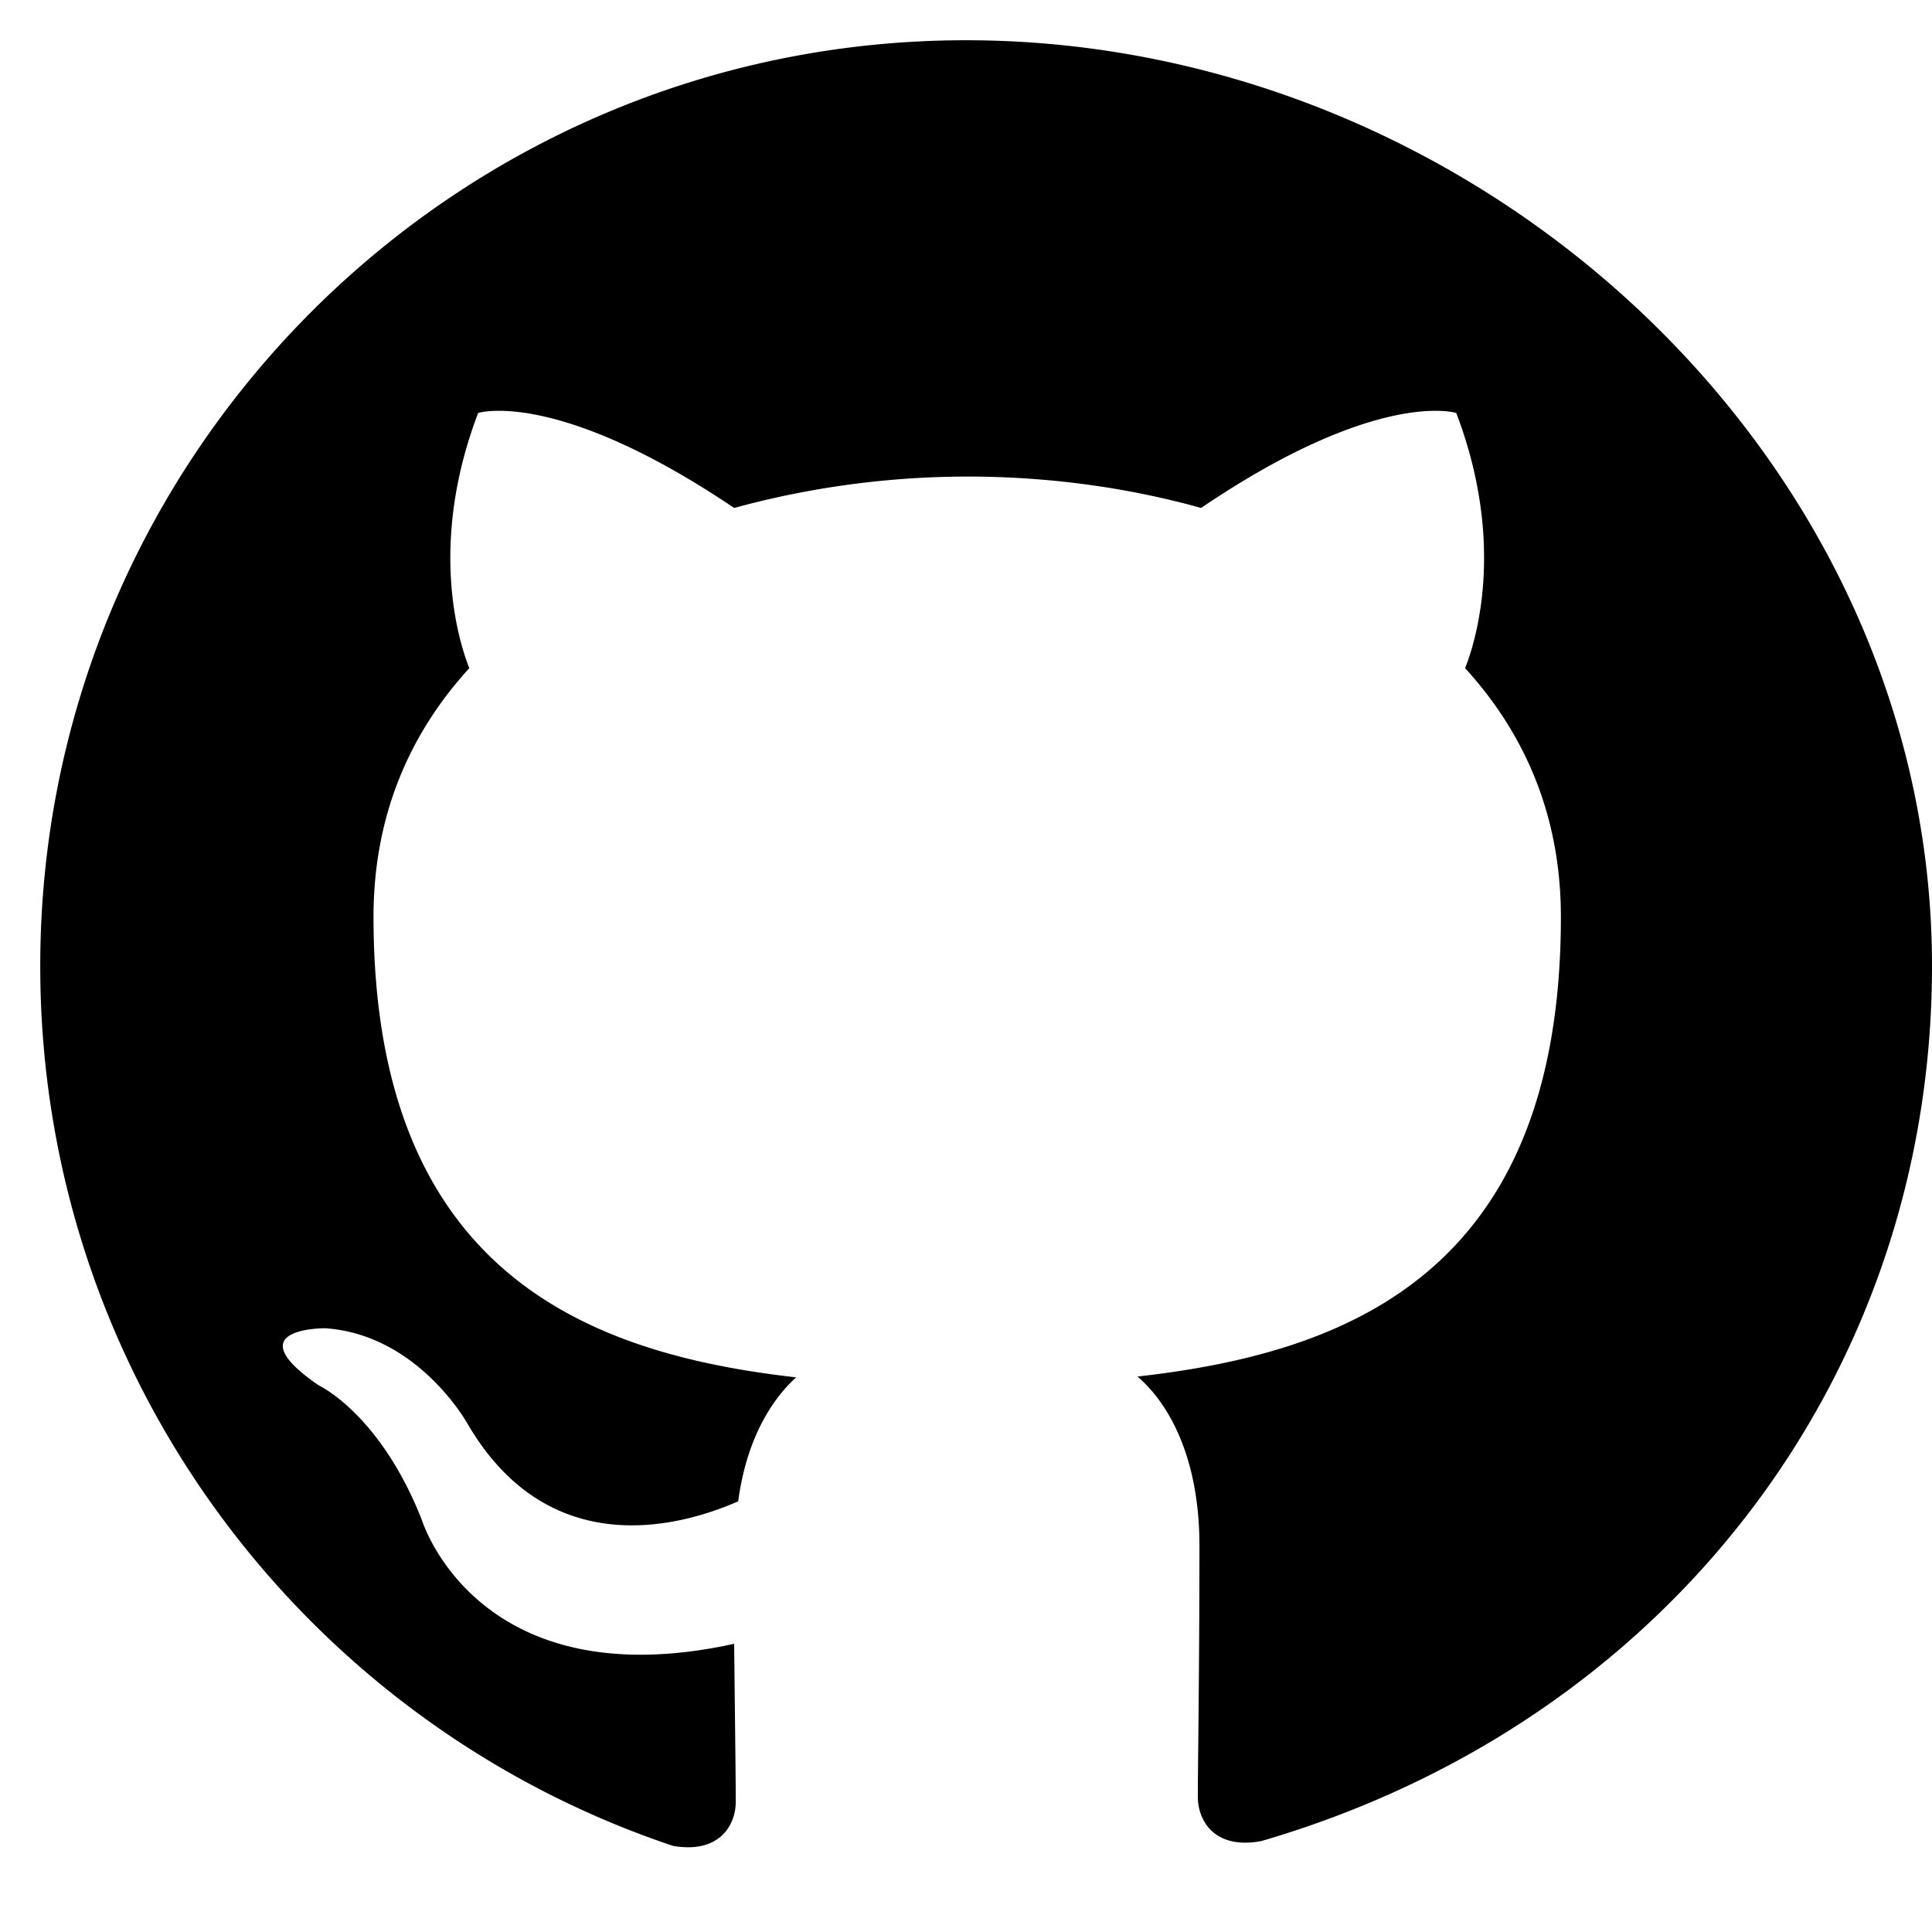
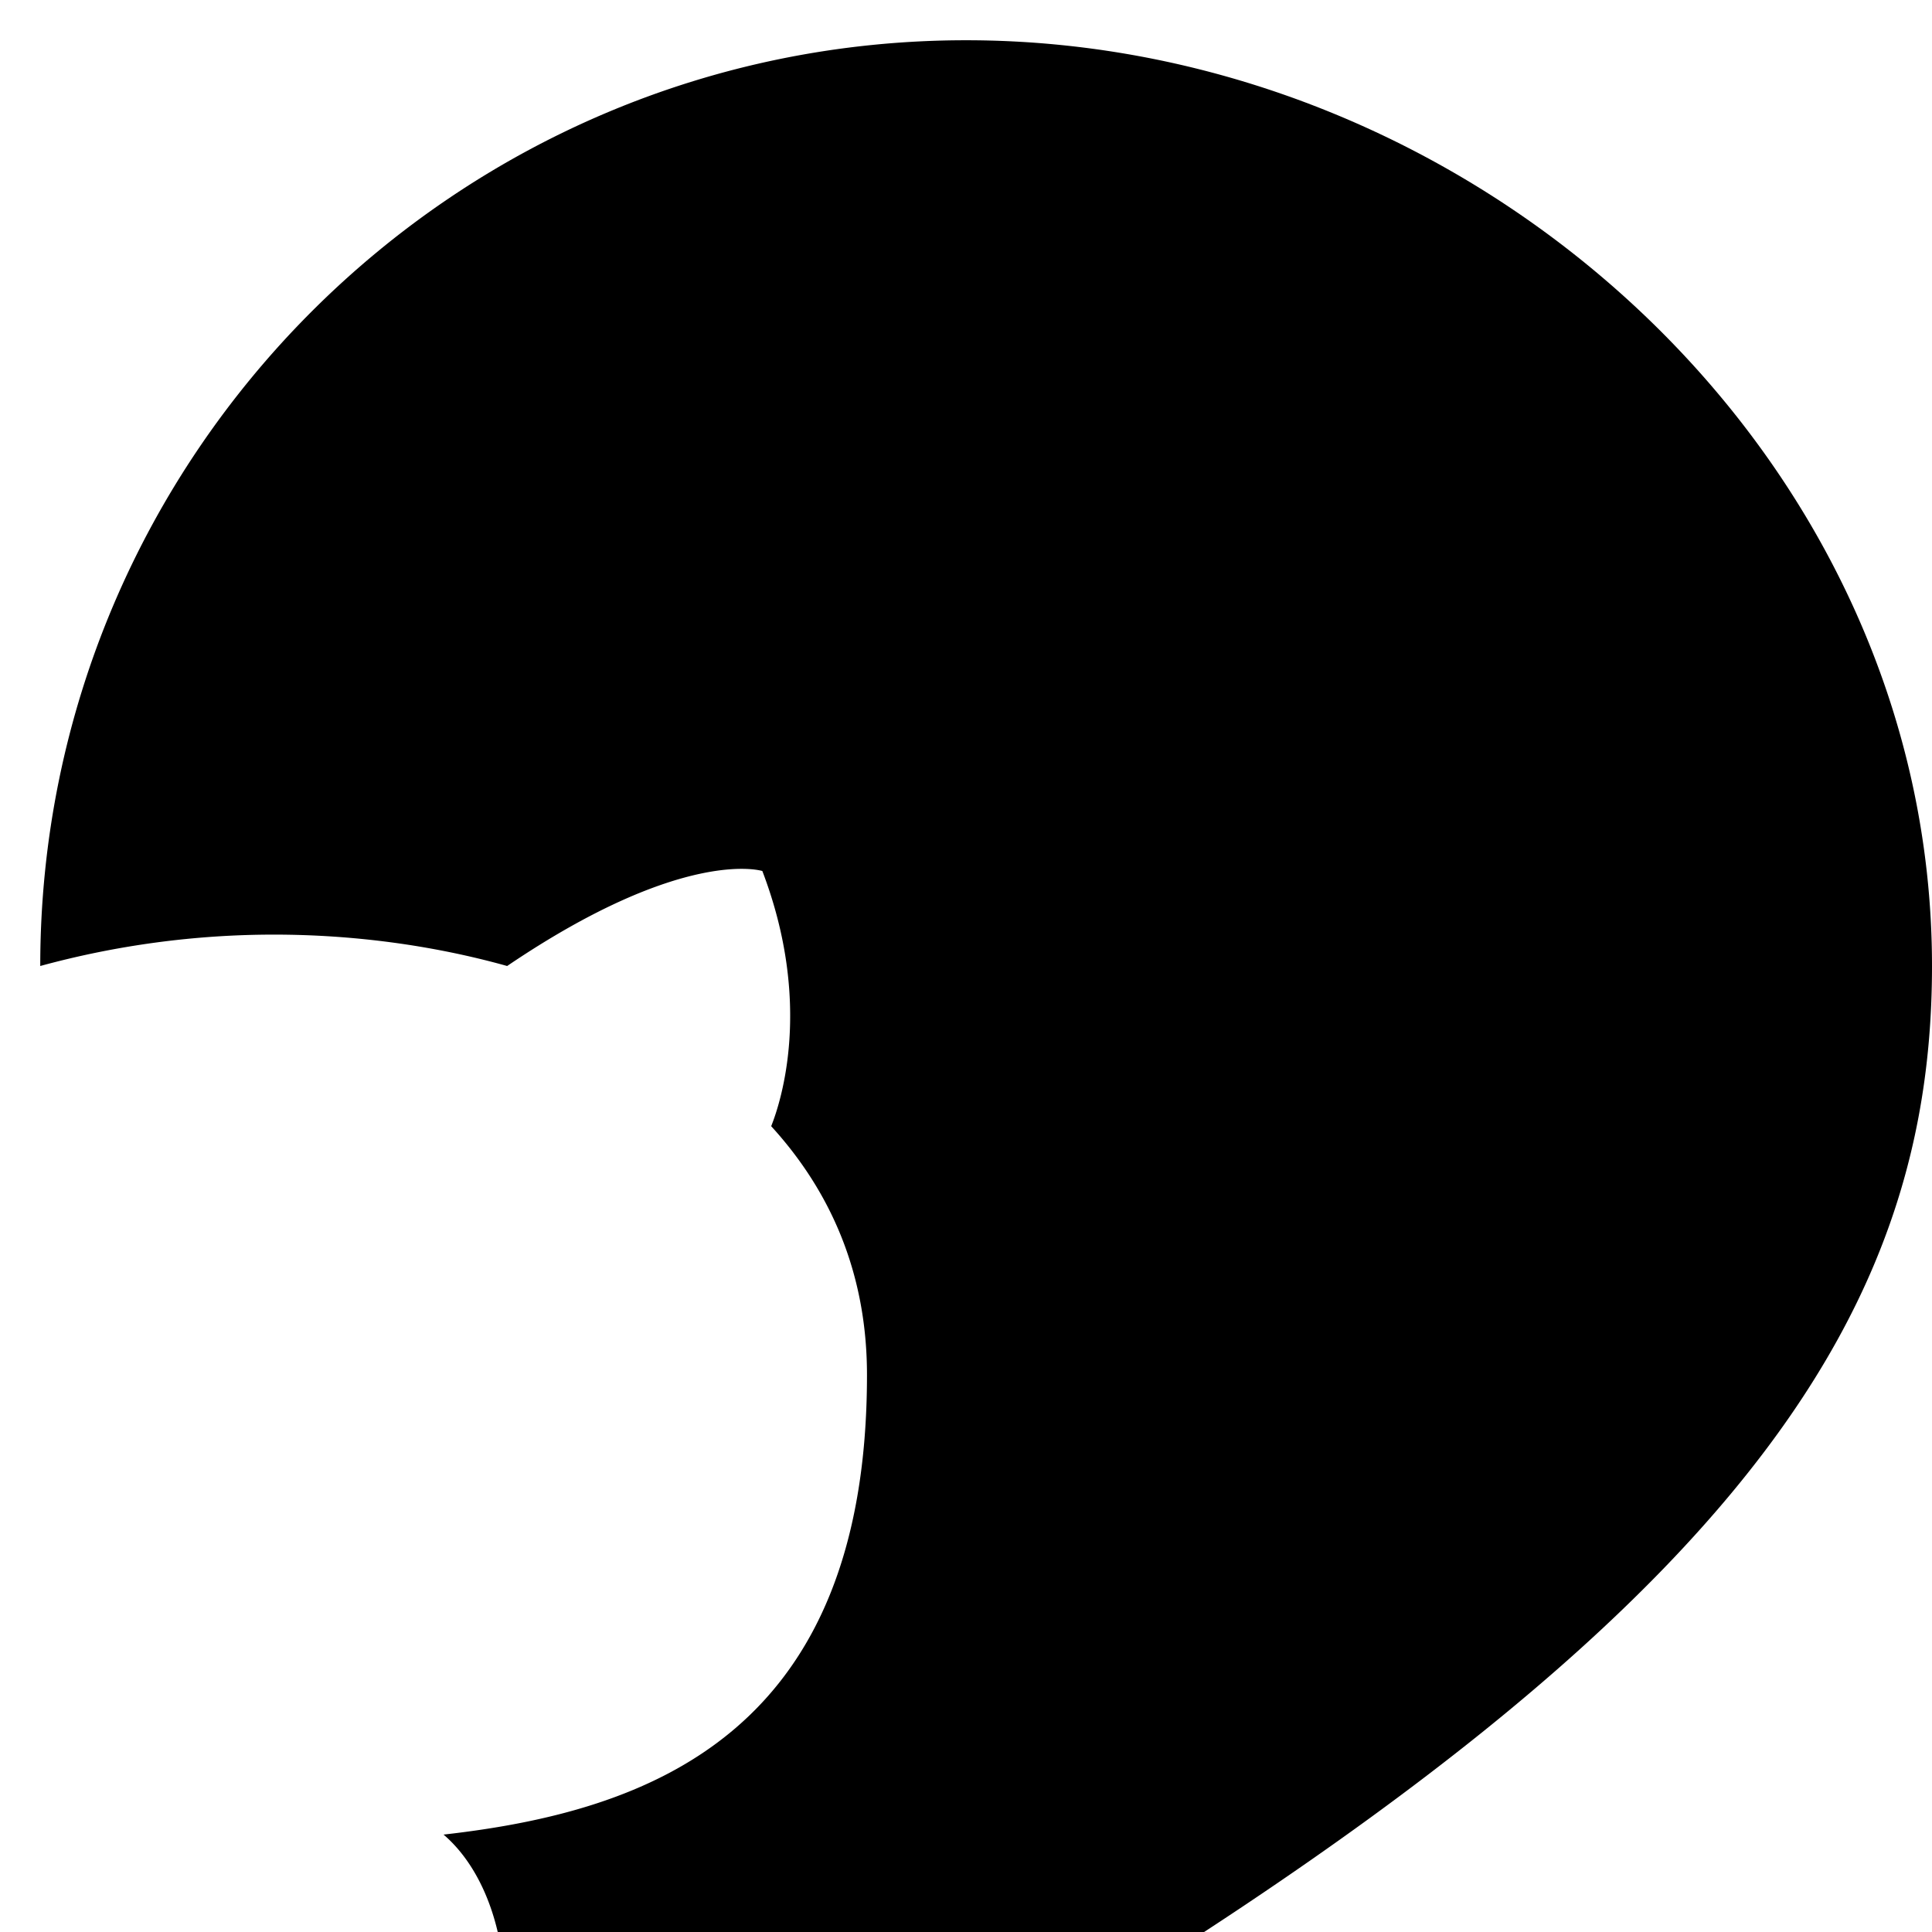
<svg xmlns="http://www.w3.org/2000/svg" viewBox="0 0 24 24" fill="currentColor">
-   <path d="M12 .5C5.65.5.5 5.66.5 12c0 5.09 3.29 9.4 7.86 10.93.57.1.78-.25.78-.55 0-.27-.01-1-.02-1.96-3.2.7-3.88-1.54-3.88-1.54-.52-1.32-1.28-1.67-1.28-1.67-1.05-.72.08-.71.08-.71 1.16.08 1.77 1.19 1.77 1.19 1.03 1.76 2.7 1.25 3.36.96.1-.75.4-1.25.72-1.54-2.56-.29-5.25-1.28-5.25-5.72 0-1.26.45-2.28 1.19-3.09-.12-.3-.52-1.52.11-3.17 0 0 .97-.31 3.18 1.18a11.03 11.03 0 0 1 2.9-.39c.98 0 1.97.13 2.9.39 2.2-1.49 3.17-1.18 3.17-1.18.63 1.65.23 2.87.11 3.17.74.81 1.19 1.83 1.19 3.09 0 4.45-2.69 5.42-5.26 5.71.41.35.77 1.04.77 2.1 0 1.52-.02 2.75-.02 3.12 0 .3.21.66.79.55C20.71 21.4 24 17.09 24 12 24 5.66 18.35.5 12 .5z" />
+   <path d="M12 .5C5.65.5.5 5.66.5 12a11.03 11.03 0 0 1 2.9-.39c.98 0 1.97.13 2.9.39 2.2-1.49 3.17-1.18 3.17-1.18.63 1.65.23 2.87.11 3.17.74.81 1.19 1.83 1.19 3.09 0 4.45-2.69 5.42-5.26 5.71.41.35.77 1.04.77 2.1 0 1.52-.02 2.75-.02 3.12 0 .3.21.66.79.55C20.71 21.4 24 17.09 24 12 24 5.66 18.35.5 12 .5z" />
</svg>